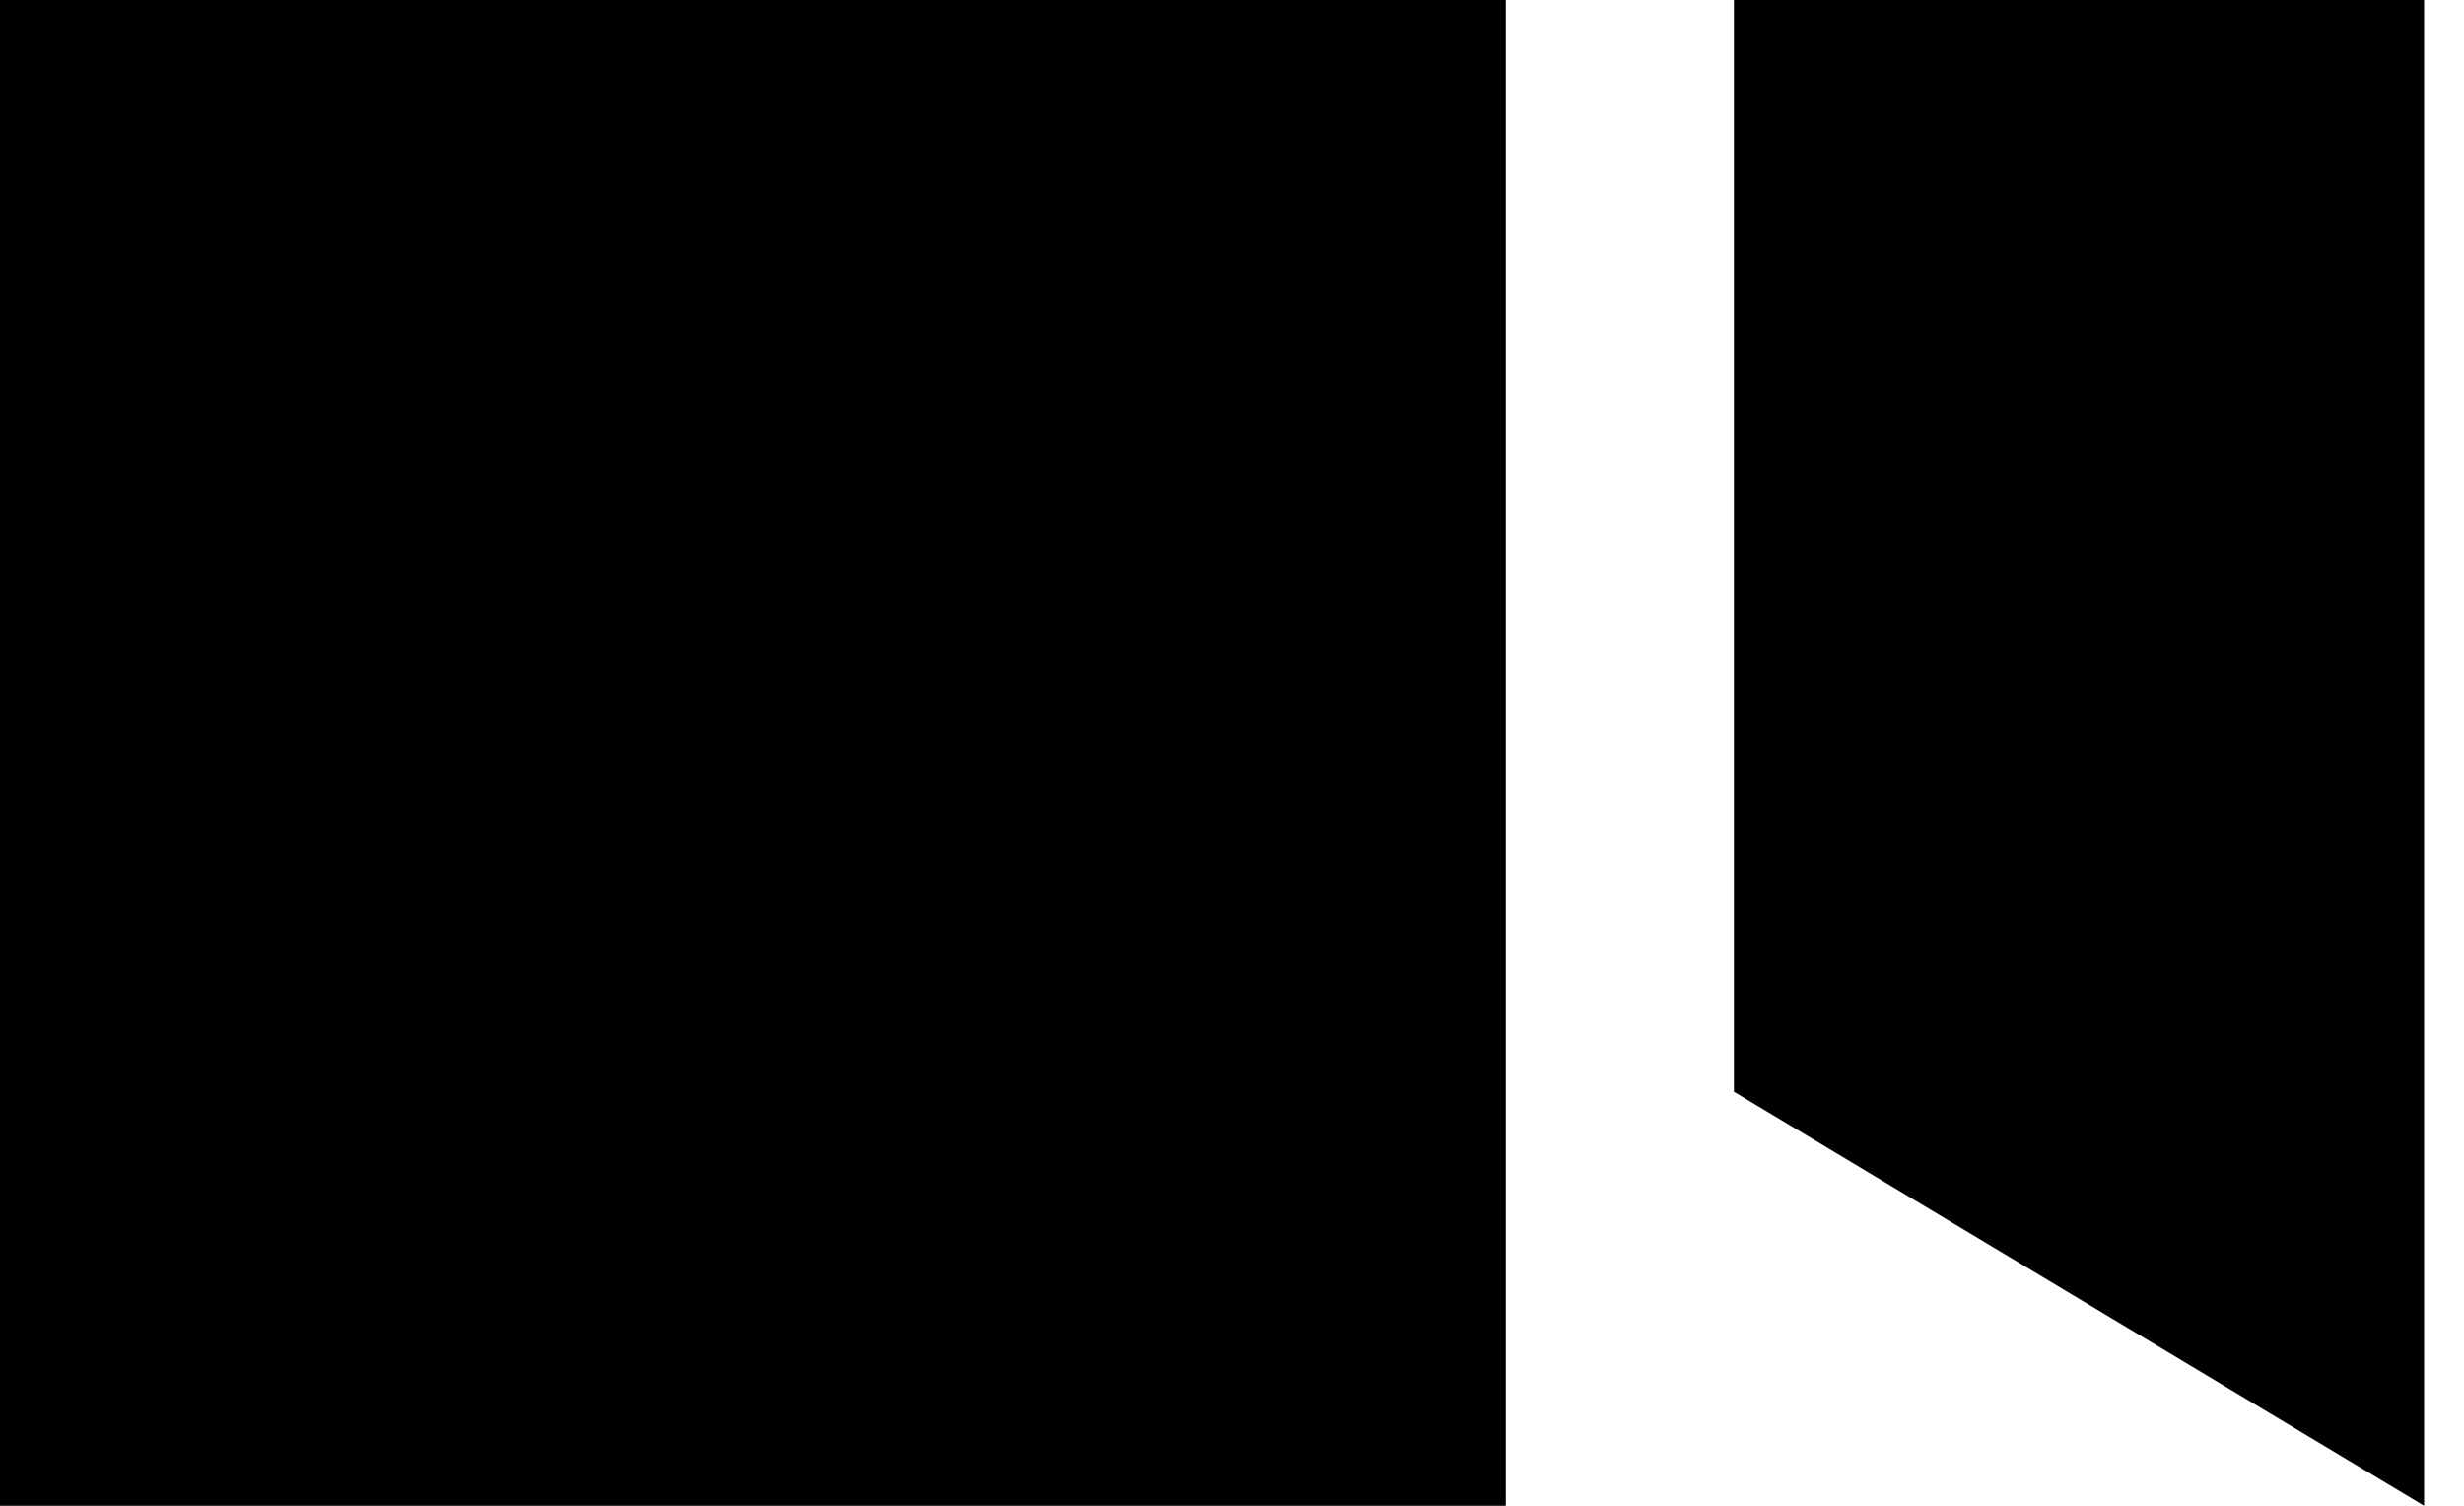
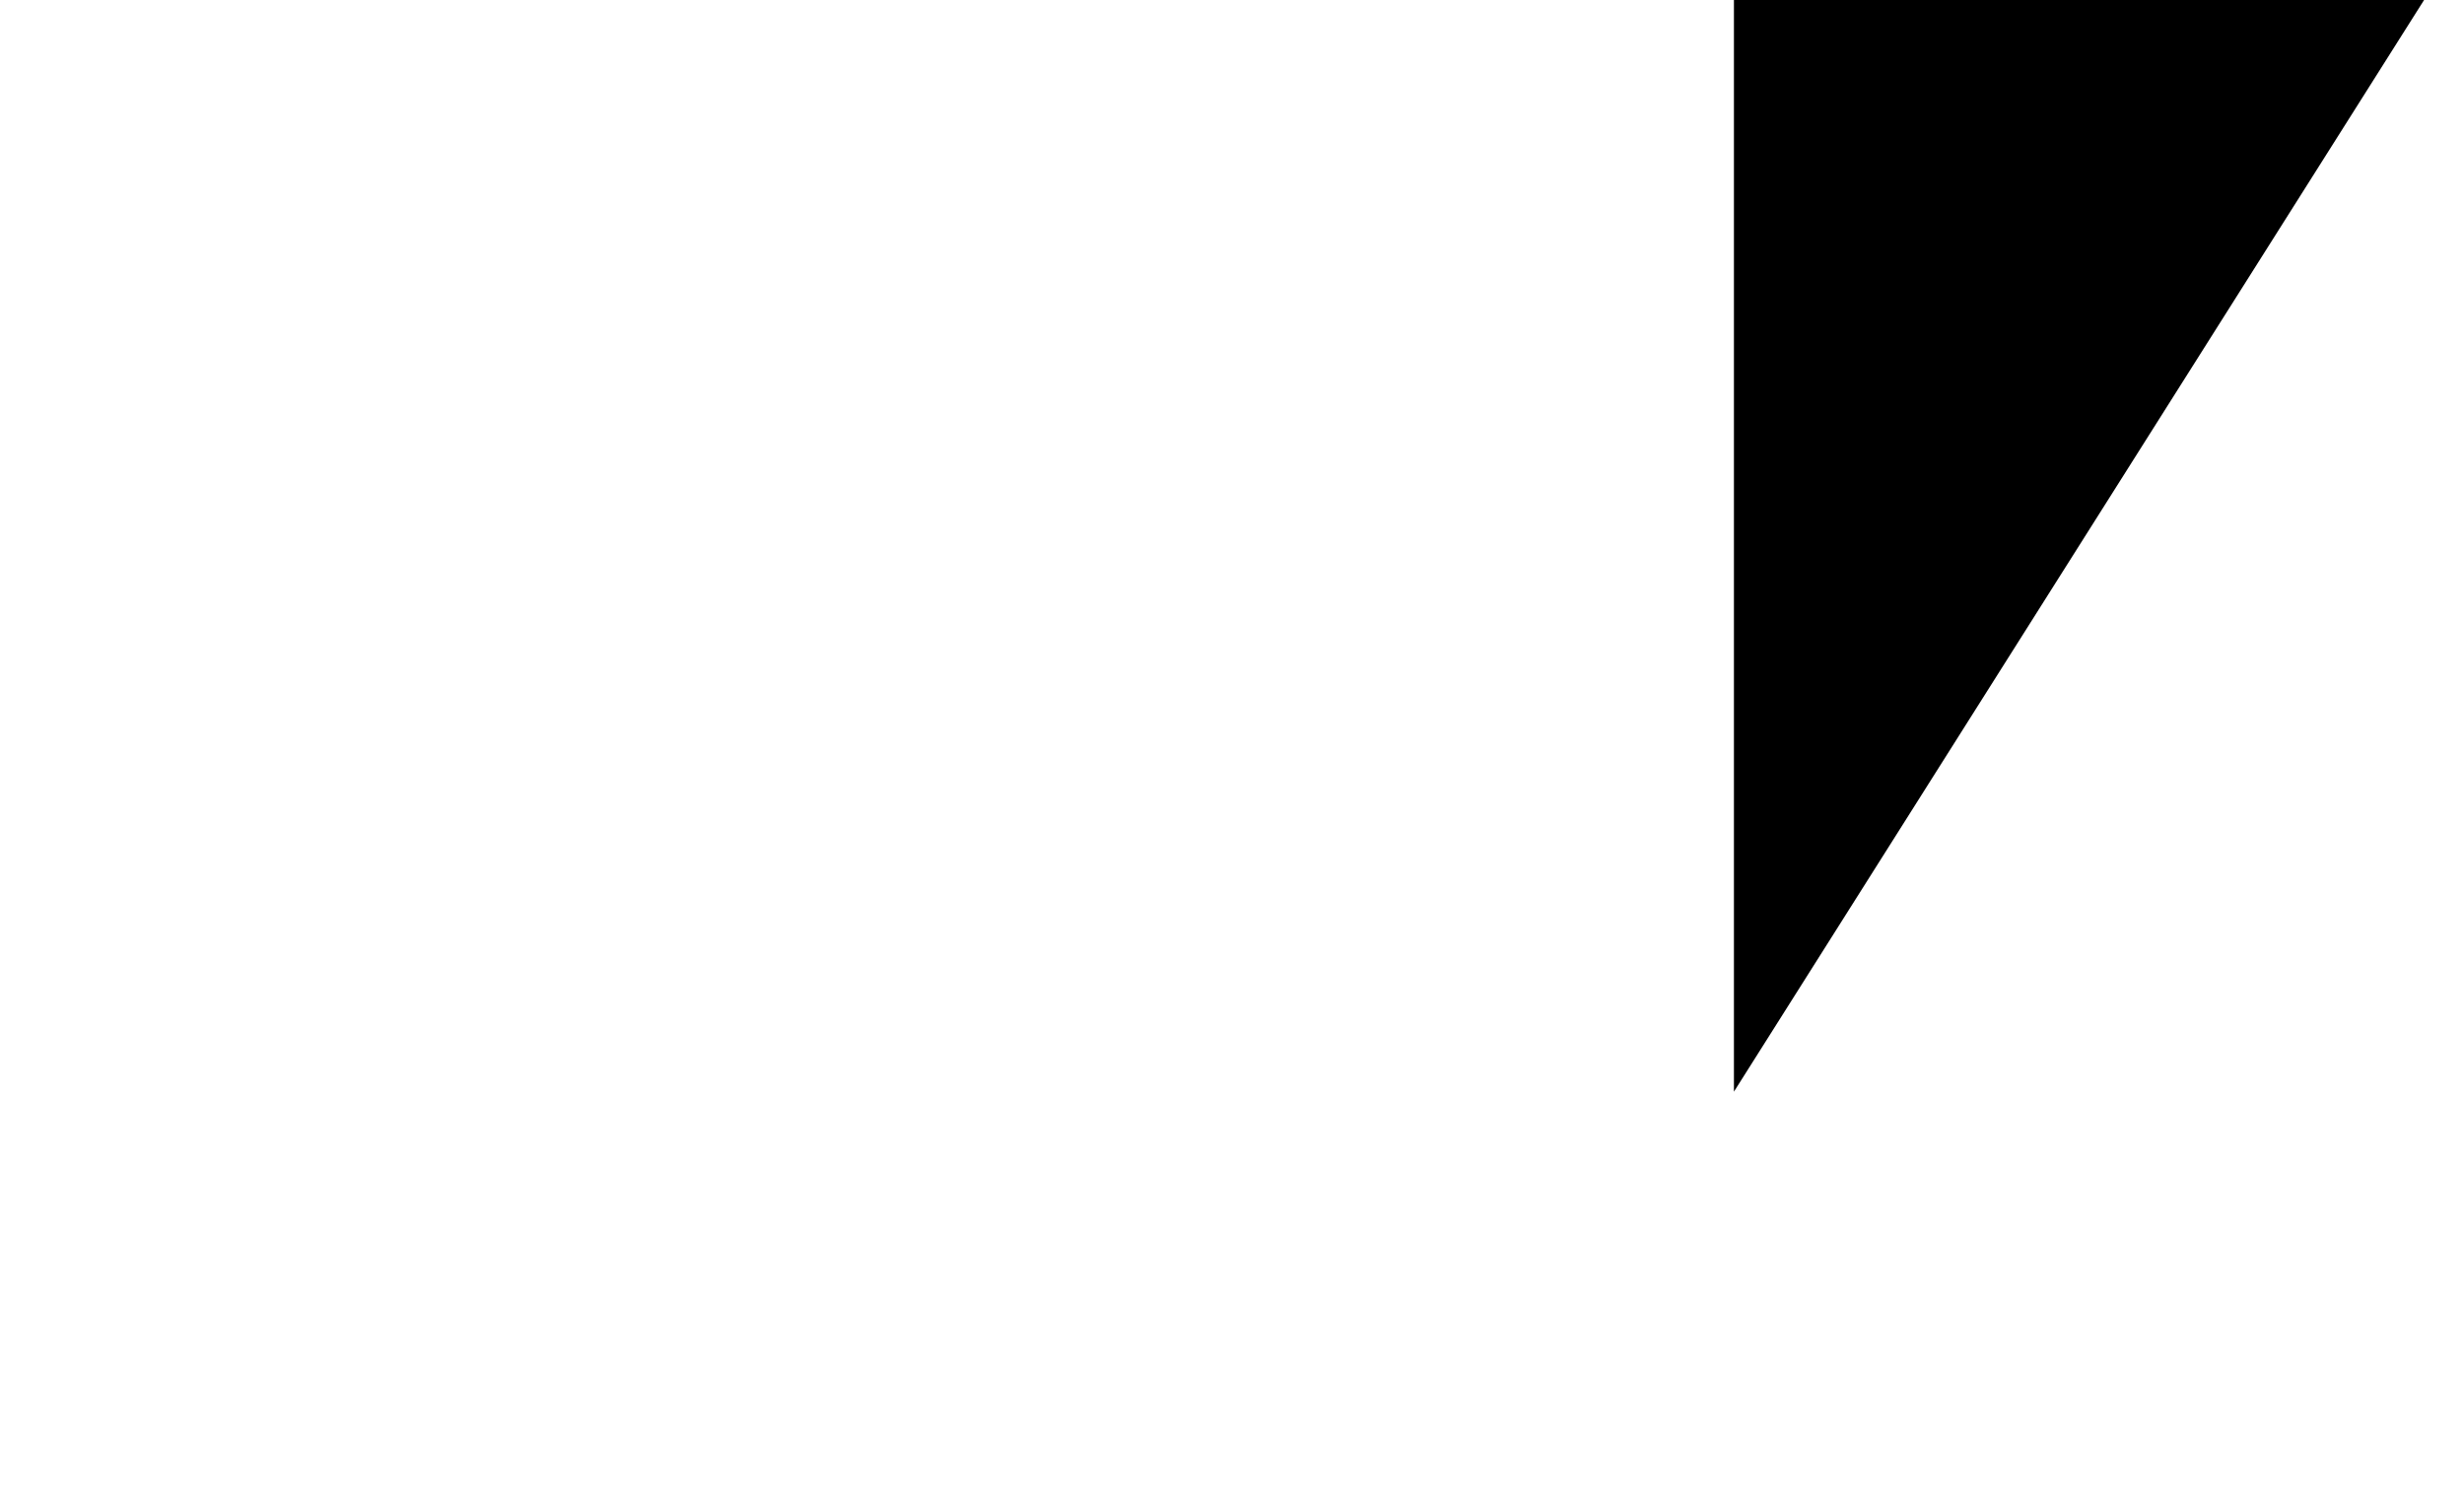
<svg xmlns="http://www.w3.org/2000/svg" width="54" height="33" viewBox="0 0 54 33" fill="none">
-   <rect width="33" height="33" fill="black" />
-   <path d="M38 0H53.125V33L38 23.925V0Z" fill="black" />
+   <path d="M38 0H53.125L38 23.925V0Z" fill="black" />
</svg>